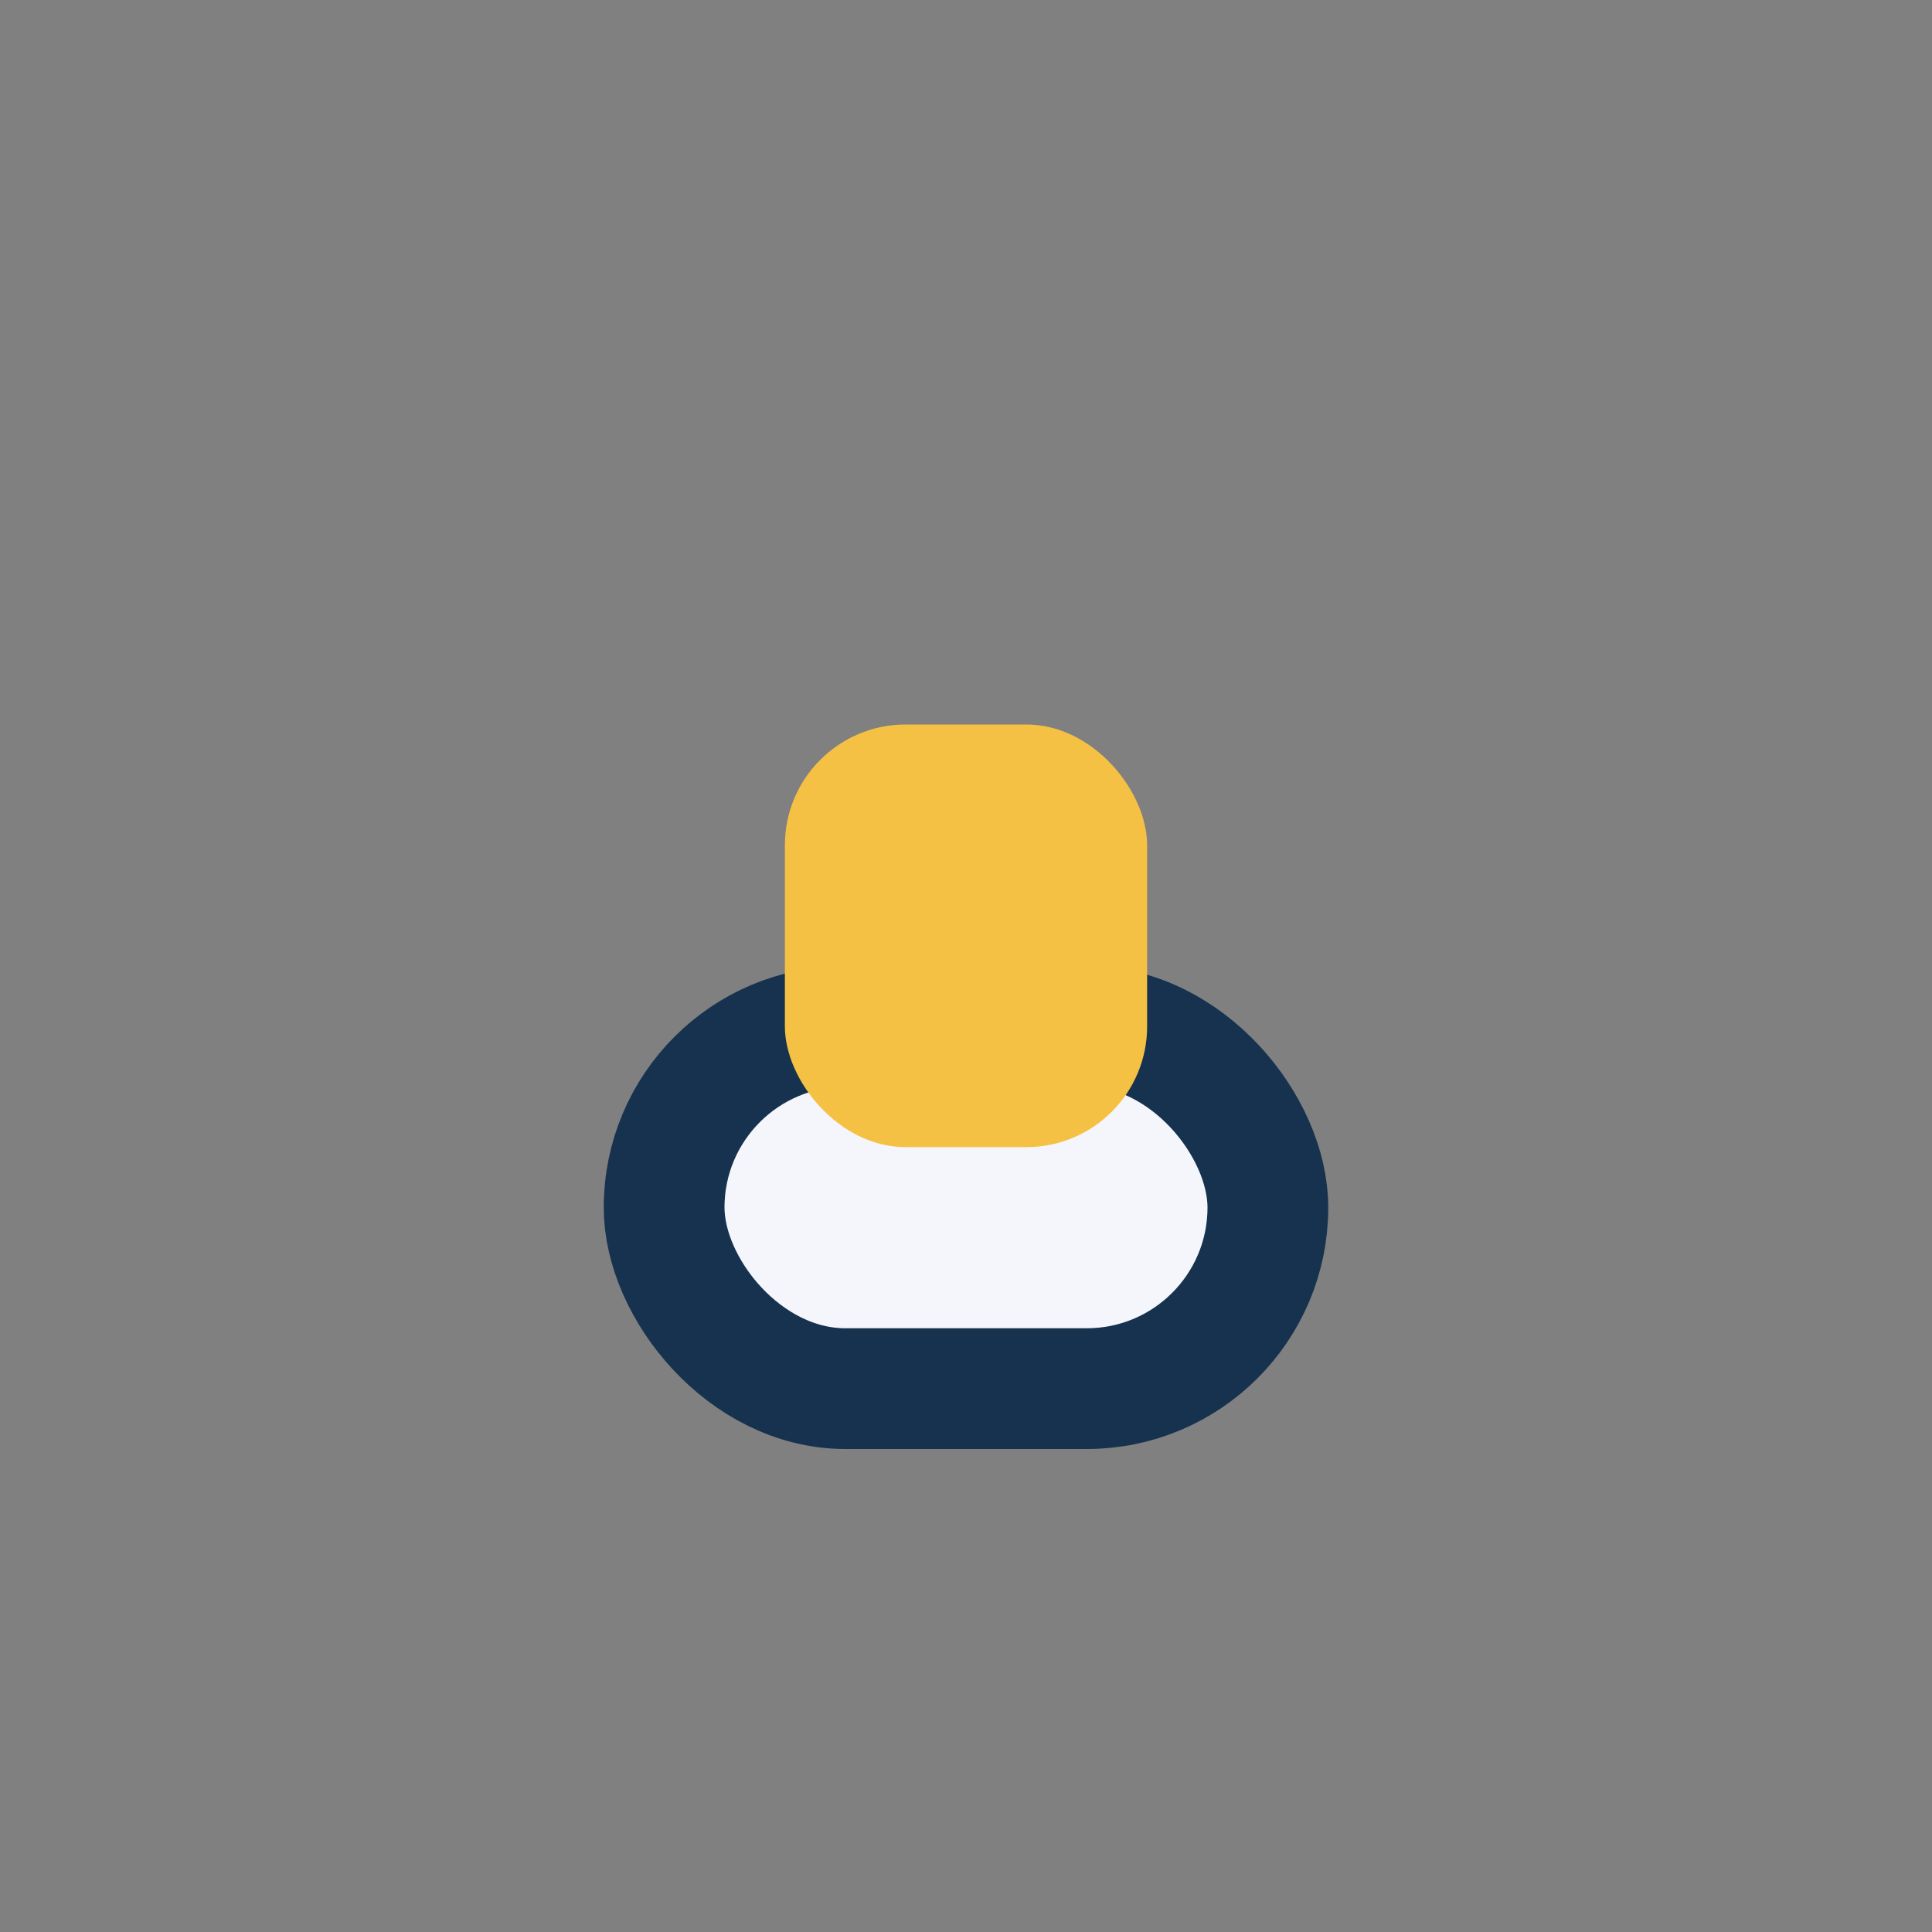
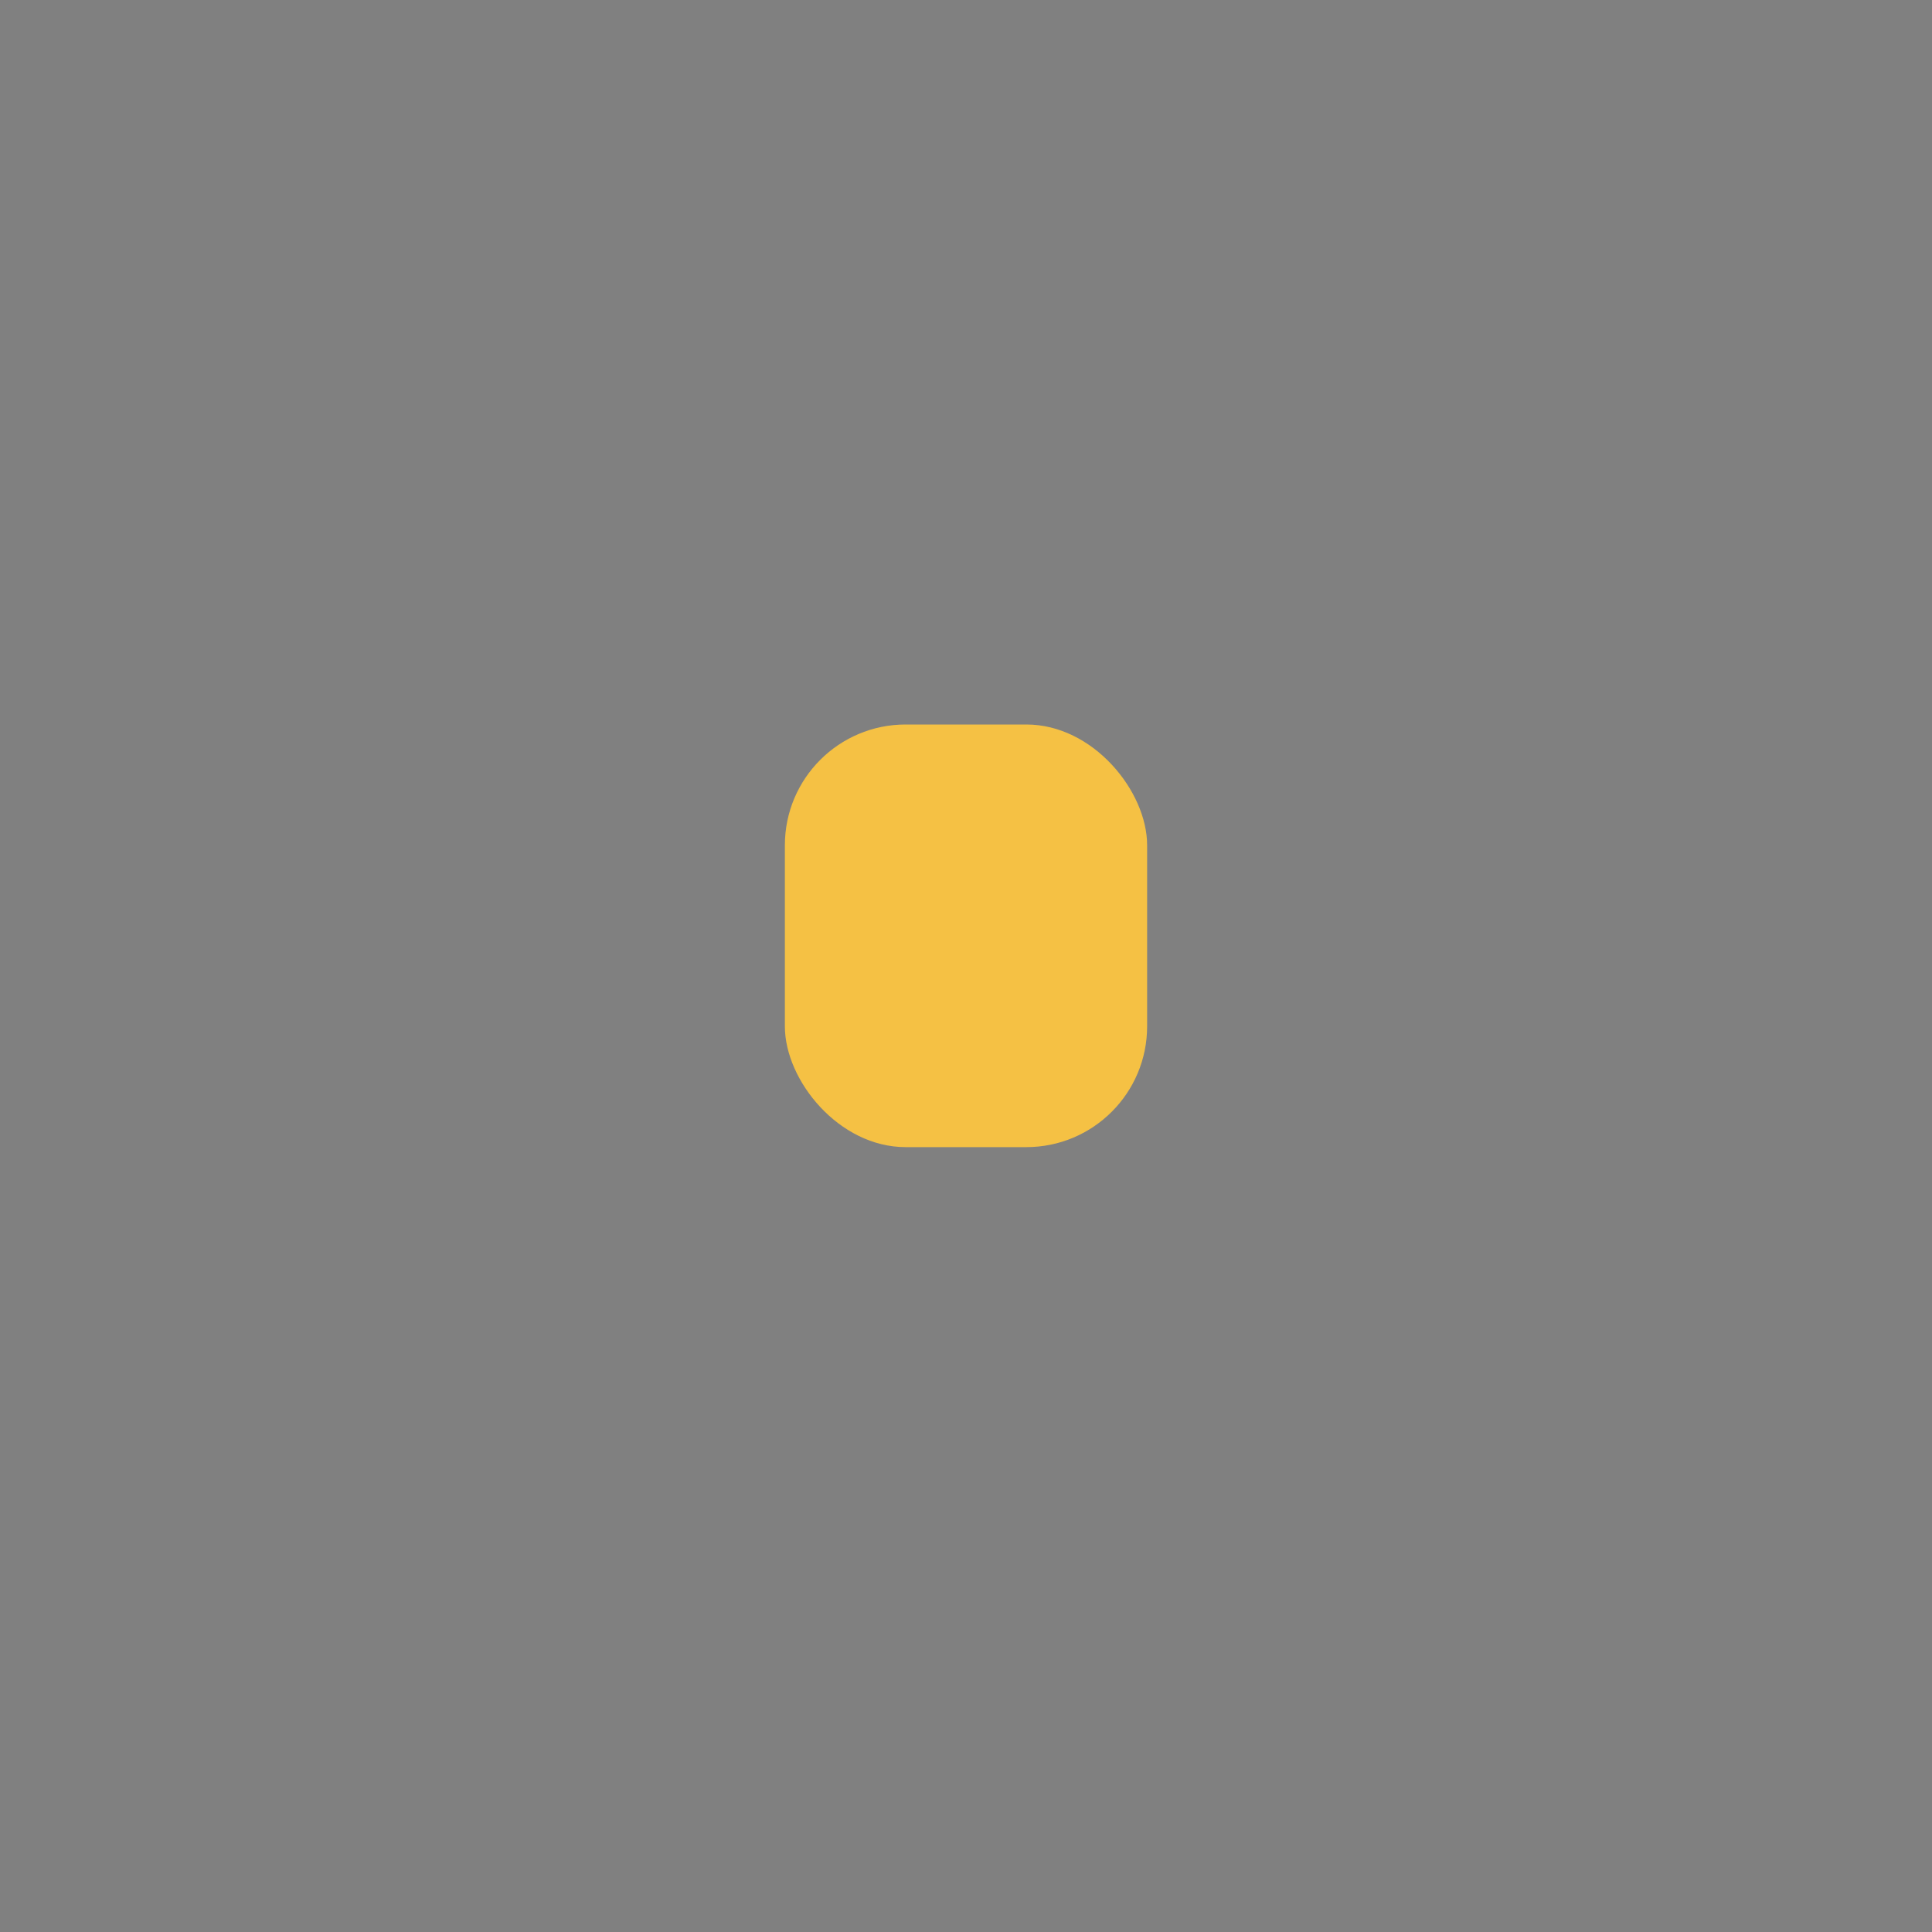
<svg xmlns="http://www.w3.org/2000/svg" width="32" height="32" viewBox="0 0 32 32">
  <rect x="0" y="0" width="32" height="32" fill="#808080" stroke="none" />
-   <rect x="11" y="17" width="10" height="6" rx="3" fill="#F4F6FB" stroke="#16324F" stroke-width="2" />
  <rect x="13" y="12" width="6" height="7" rx="2" fill="#F5C144" />
</svg>